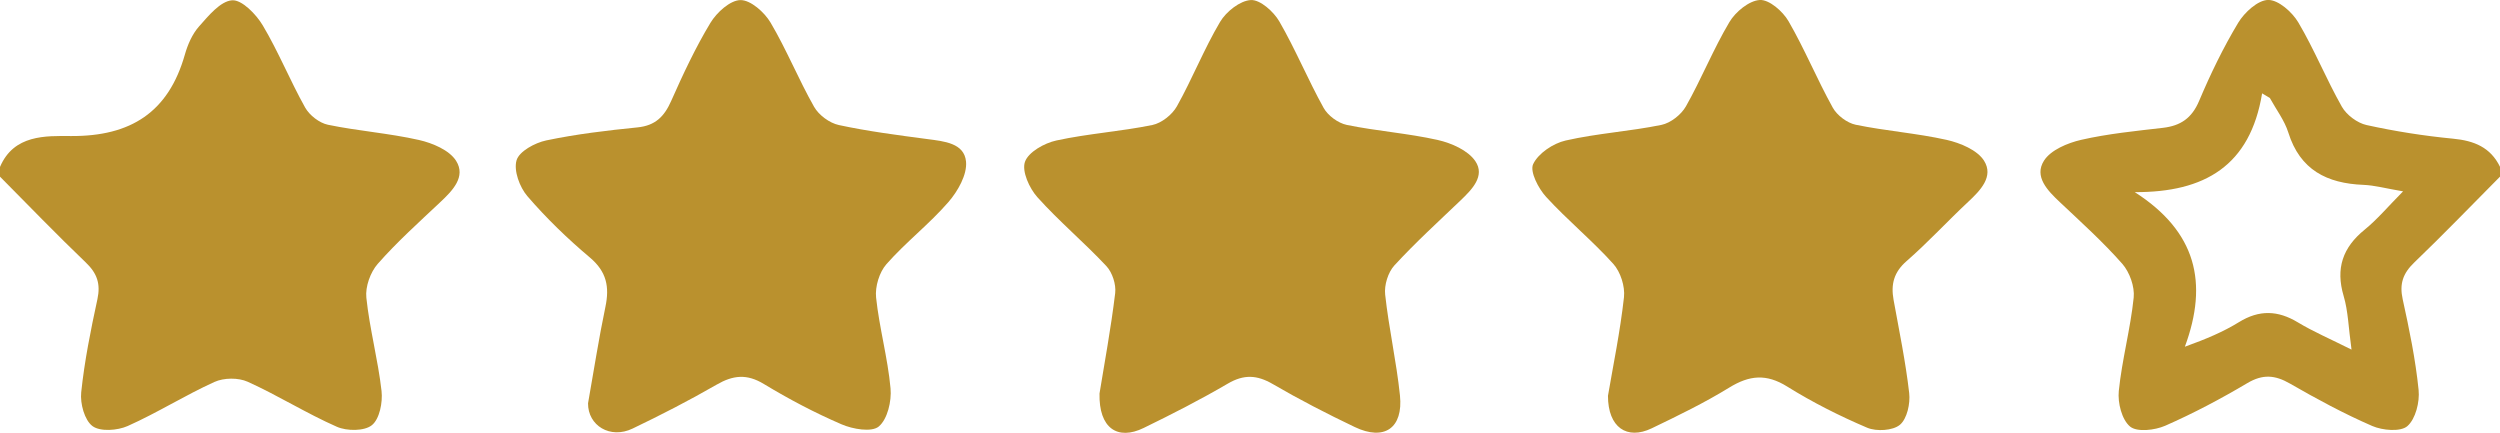
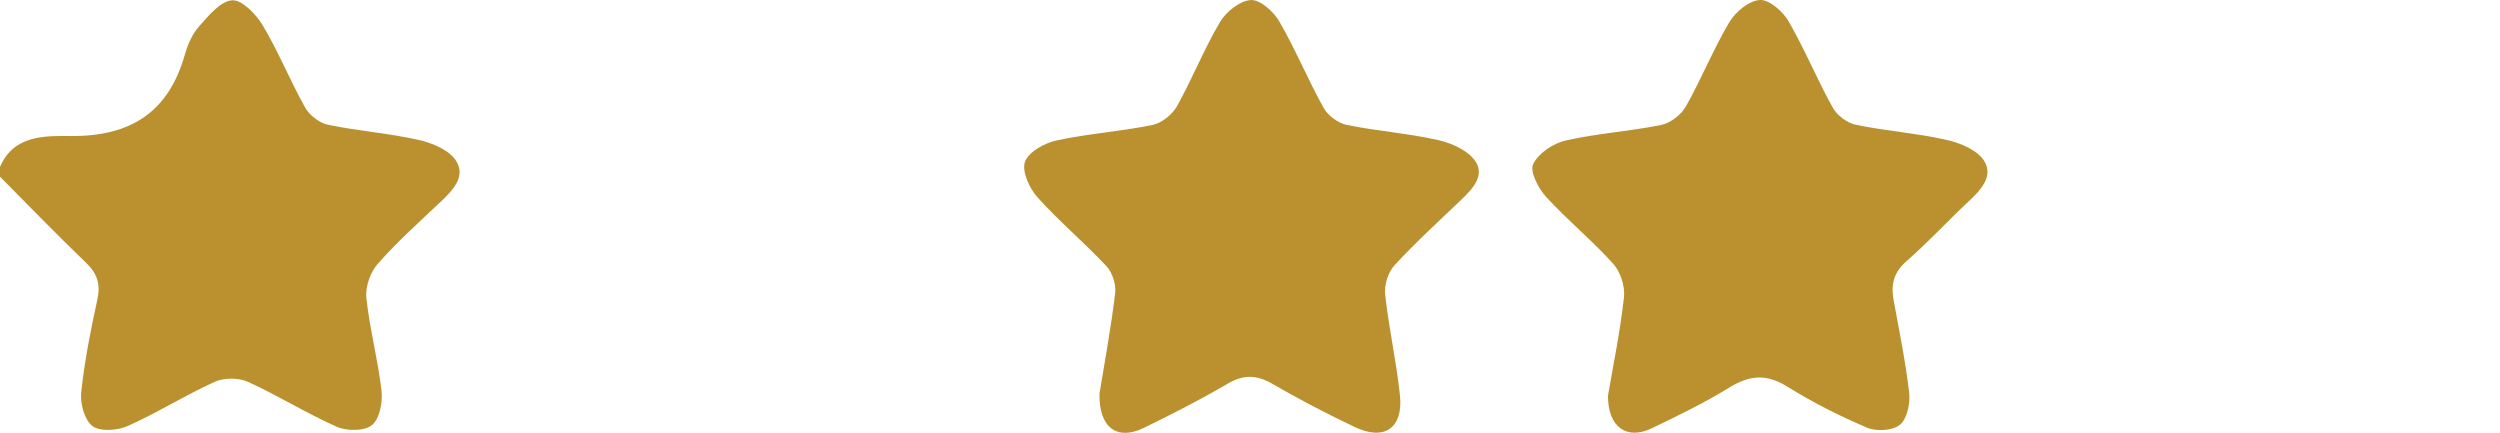
<svg xmlns="http://www.w3.org/2000/svg" id="Layer_2" data-name="Layer 2" viewBox="0 0 512 88.65">
  <defs>
    <style>      .cls-1 {        fill: #ba912e;      }    </style>
  </defs>
  <g id="Layer_1-2" data-name="Layer 1">
    <g>
      <path class="cls-1" d="M0,34.19c2.83-6.65,9.37-6.36,14.56-6.33,12.24,.07,19.95-4.89,23.3-16.68,.58-2.04,1.51-4.2,2.89-5.75C42.7,3.23,45.12,.25,47.53,.06c2-.15,4.93,2.86,6.29,5.15,3.22,5.41,5.59,11.31,8.67,16.81,.89,1.59,2.91,3.16,4.67,3.53,6.17,1.28,12.51,1.73,18.65,3.12,2.78,.63,6.22,2.08,7.6,4.27,2.06,3.26-.73,6.11-3.27,8.49-4.36,4.11-8.84,8.13-12.78,12.61-1.51,1.72-2.57,4.69-2.33,6.93,.67,6.41,2.39,12.71,3.11,19.11,.26,2.32-.4,5.72-1.97,6.99-1.54,1.25-5.14,1.24-7.19,.33-6.23-2.74-12.04-6.41-18.24-9.21-1.92-.87-4.89-.84-6.81,.03-6.05,2.74-11.72,6.33-17.78,9.03-2.09,.93-5.62,1.19-7.2,.02-1.64-1.21-2.56-4.62-2.32-6.91,.67-6.41,1.95-12.77,3.32-19.08,.68-3.14-.06-5.3-2.36-7.5C11.6,48.04,5.84,42.07,0,36.18c0-.67,0-1.33,0-2Z" />
-       <path class="cls-1" d="M512,36.18c-5.84,5.88-11.6,11.86-17.58,17.6-2.3,2.21-3.04,4.36-2.35,7.5,1.35,6.14,2.63,12.34,3.26,18.58,.25,2.46-.61,5.93-2.3,7.41-1.39,1.21-5.09,.89-7.2-.03-5.78-2.51-11.37-5.53-16.84-8.68-3.07-1.77-5.57-1.97-8.73-.1-5.43,3.22-11.04,6.19-16.82,8.73-2.13,.93-5.77,1.35-7.2,.17-1.69-1.4-2.56-4.86-2.31-7.29,.65-6.41,2.39-12.71,3.05-19.12,.23-2.24-.83-5.21-2.34-6.93-3.95-4.48-8.42-8.51-12.78-12.62-2.54-2.39-5.32-5.24-3.25-8.5,1.39-2.18,4.83-3.62,7.61-4.26,5.48-1.25,11.14-1.81,16.75-2.46,3.62-.42,5.91-1.98,7.4-5.49,2.32-5.49,4.94-10.92,8.01-16.02,1.29-2.14,4.04-4.66,6.15-4.68,2.09-.02,4.91,2.48,6.17,4.61,3.29,5.56,5.72,11.62,8.91,17.25,.97,1.7,3.16,3.34,5.06,3.76,5.82,1.28,11.76,2.22,17.7,2.79,4.32,.41,7.69,1.76,9.64,5.78v2Zm-74.8,3.17c12.61,8.08,15.1,18.56,10.26,31.66,4.41-1.59,7.89-3.07,11.07-5.03,4.15-2.56,7.96-2.44,12.07,.04,3.17,1.91,6.61,3.38,10.99,5.58-.63-4.54-.69-7.88-1.61-10.97-1.68-5.67-.2-9.94,4.32-13.61,2.58-2.1,4.75-4.7,7.85-7.83-3.59-.61-5.84-1.24-8.12-1.33-7.47-.3-12.98-3.05-15.38-10.71-.79-2.51-2.5-4.74-3.79-7.09-.53-.31-1.05-.62-1.58-.94-2.44,14.83-11.75,20.29-26.09,20.23Z" />
      <path class="cls-1" d="M225.18,80.59c1-6.16,2.34-13.33,3.21-20.56,.21-1.78-.58-4.23-1.81-5.54-4.54-4.85-9.69-9.16-14.12-14.1-1.65-1.84-3.22-5.31-2.55-7.24,.7-2.01,3.98-3.85,6.44-4.38,6.47-1.41,13.15-1.84,19.65-3.17,1.89-.39,4.07-2.11,5.03-3.83,3.16-5.64,5.55-11.73,8.84-17.28,1.25-2.11,4.09-4.36,6.31-4.48,1.9-.1,4.65,2.35,5.82,4.37,3.32,5.74,5.86,11.92,9.08,17.72,.88,1.58,2.96,3.11,4.73,3.48,6.17,1.27,12.52,1.71,18.65,3.09,2.8,.63,6.18,2.12,7.68,4.32,2.07,3.05-.67,5.81-3.04,8.08-4.57,4.37-9.26,8.64-13.53,13.29-1.3,1.42-2.1,4.03-1.89,5.96,.75,6.91,2.31,13.73,3.03,20.65,.7,6.71-3.21,9.38-9.25,6.49-5.7-2.72-11.33-5.62-16.79-8.8-3.25-1.89-5.92-2.02-9.22-.09-5.59,3.27-11.38,6.23-17.21,9.07-5.4,2.64-9.22,.02-9.06-7.05Z" />
      <path class="cls-1" d="M329.31,81.07c1.05-6.16,2.5-13.14,3.28-20.2,.24-2.21-.7-5.18-2.19-6.83-4.33-4.81-9.4-8.95-13.76-13.72-1.59-1.74-3.37-5.19-2.65-6.71,1.05-2.21,4.1-4.25,6.65-4.83,6.45-1.47,13.13-1.87,19.62-3.2,1.89-.39,4.05-2.09,5.02-3.8,3.18-5.63,5.6-11.7,8.9-17.25,1.25-2.11,4.03-4.4,6.23-4.53,1.92-.11,4.7,2.31,5.87,4.33,3.32,5.73,5.85,11.92,9.07,17.72,.88,1.58,2.93,3.13,4.7,3.5,6.16,1.27,12.5,1.73,18.63,3.1,2.79,.63,6.25,2.07,7.64,4.25,2.05,3.24-.72,6.09-3.27,8.47-4.25,3.97-8.2,8.28-12.58,12.1-2.62,2.28-3.24,4.76-2.67,7.93,1.15,6.35,2.47,12.69,3.2,19.09,.25,2.15-.43,5.28-1.9,6.51-1.46,1.21-4.8,1.4-6.7,.6-5.64-2.4-11.18-5.19-16.38-8.43-4.28-2.67-7.74-2.33-11.87,.21-5.08,3.12-10.49,5.75-15.88,8.34-5.07,2.44-8.96-.18-8.96-6.65Z" />
-       <path class="cls-1" d="M120.43,82.6c1.2-6.74,2.2-13.29,3.56-19.76,.86-4.1,.25-7.21-3.18-10.1-4.57-3.85-8.91-8.04-12.8-12.56-1.59-1.85-2.84-5.25-2.22-7.35,.54-1.84,3.76-3.58,6.07-4.07,6.15-1.29,12.44-2.04,18.71-2.67,3.64-.37,5.47-2.22,6.88-5.4,2.42-5.45,4.96-10.9,8.04-16,1.29-2.14,4.05-4.65,6.16-4.67,2.08-.02,4.9,2.48,6.16,4.61,3.29,5.56,5.72,11.62,8.91,17.24,.96,1.7,3.16,3.33,5.07,3.74,5.99,1.29,12.09,2.07,18.17,2.88,3.39,.45,7.52,.81,7.88,4.6,.26,2.67-1.68,6.08-3.62,8.31-3.91,4.5-8.72,8.21-12.67,12.69-1.47,1.66-2.36,4.62-2.13,6.84,.66,6.24,2.39,12.37,2.96,18.61,.24,2.61-.62,6.31-2.41,7.81-1.45,1.22-5.33,.55-7.63-.45-5.48-2.36-10.8-5.17-15.91-8.26-3.48-2.11-6.29-1.81-9.65,.13-5.61,3.23-11.38,6.2-17.22,9-4.61,2.22-9.17-.63-9.13-5.17Z" />
    </g>
  </g>
</svg>